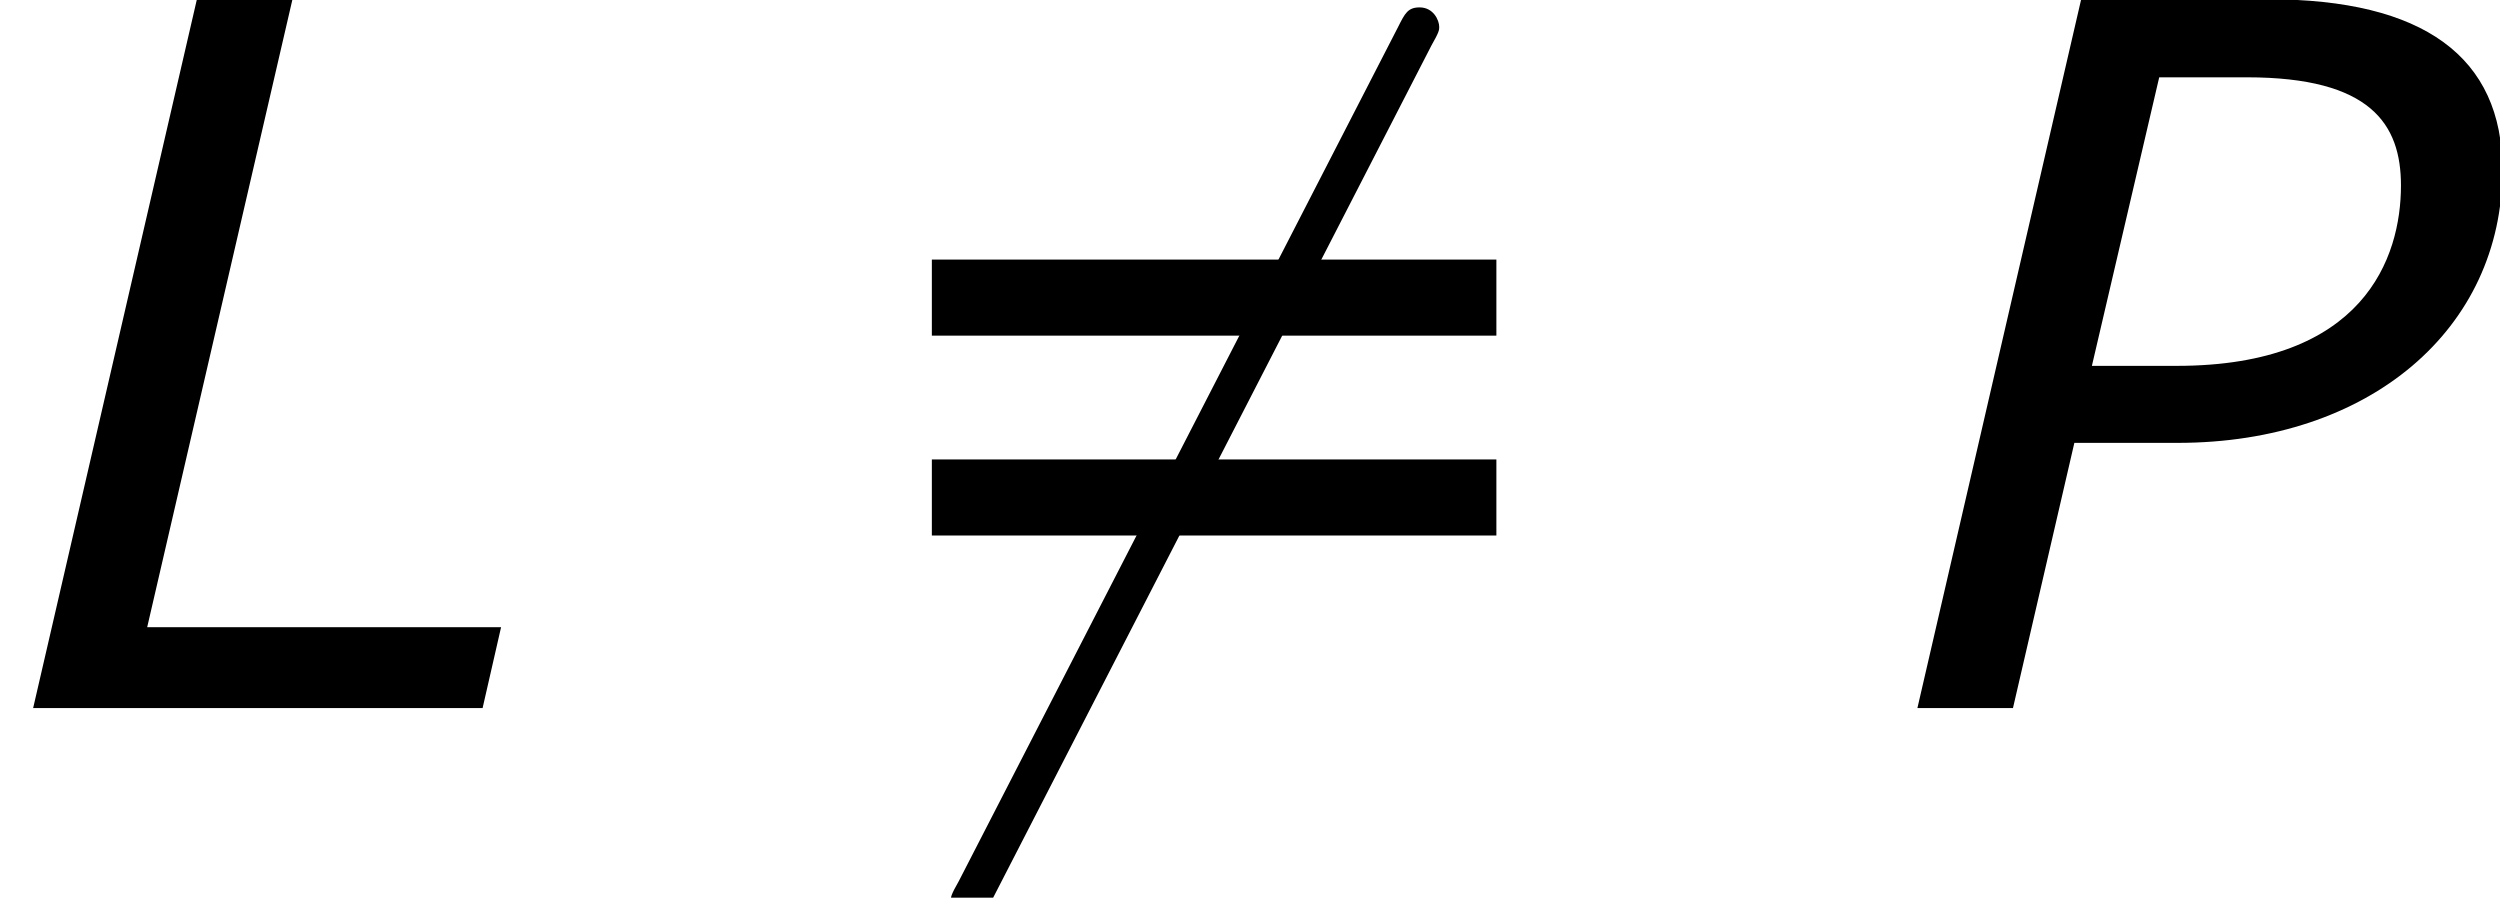
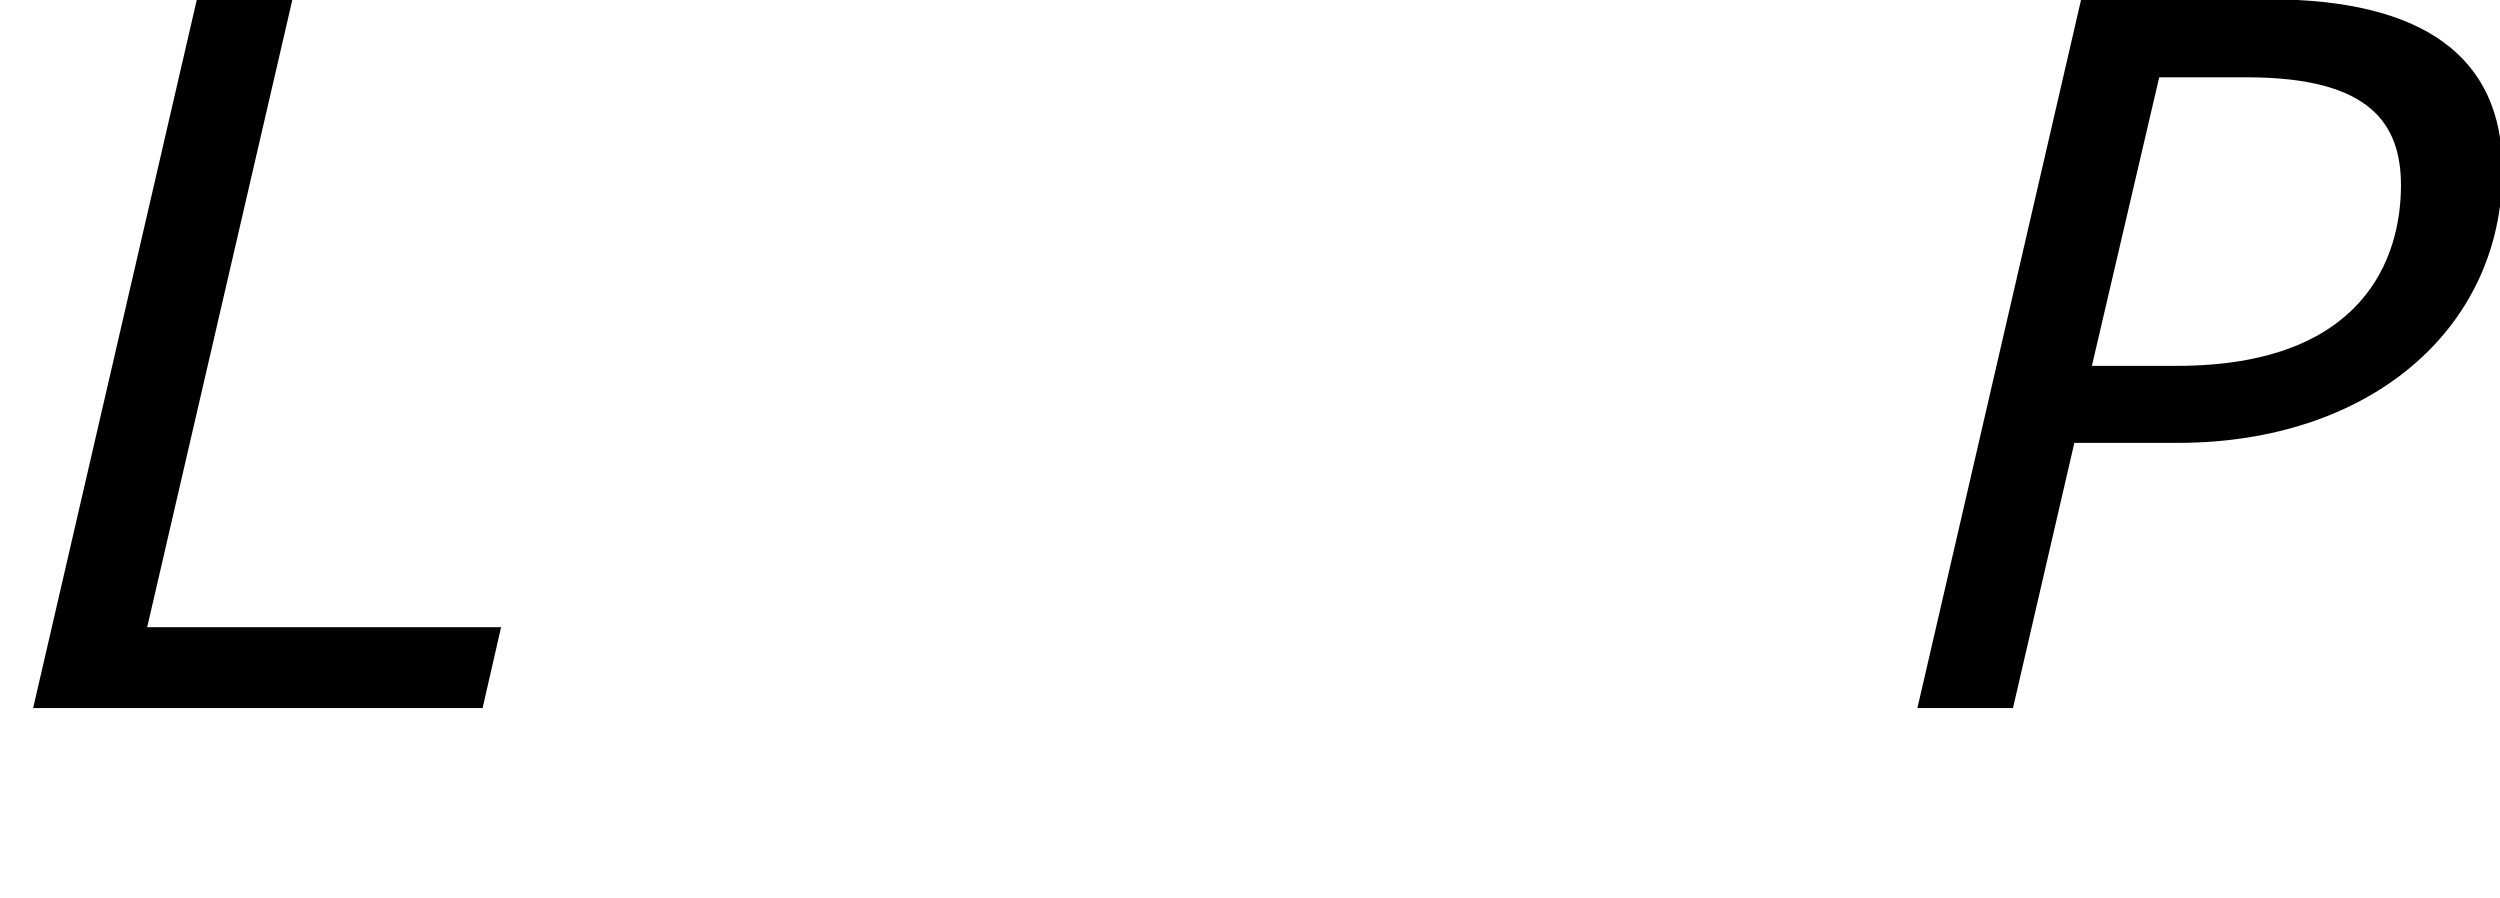
<svg xmlns="http://www.w3.org/2000/svg" xmlns:xlink="http://www.w3.org/1999/xlink" height="14.87pt" version="1.1" viewBox="-0.239 -0.235 41.414 14.87" width="41.414pt">
  <defs>
-     <path d="M9.991 -5.46V-6.575H1.715V-5.46H9.991ZM9.991 -2.53V-3.645H1.715V-2.53H9.991Z" id="g4-61" />
    <path d="M7.075 0L7.346 -1.186H2.158L4.288 -10.391H2.887L0.486 0H7.075Z" id="g1-76" />
    <path d="M4.302 -3.888C7.118 -3.888 9.062 -5.56 9.062 -7.89C9.062 -9.547 7.904 -10.391 5.631 -10.391H2.887L0.486 0H1.887L2.787 -3.888H4.302ZM7.575 -7.661C7.575 -6.603 7.032 -5.017 4.288 -5.017H3.044L4.031 -9.247H5.317C7.132 -9.247 7.575 -8.561 7.575 -7.661Z" id="g1-80" />
-     <path d="M9.038 -9.712C9.153 -9.913 9.153 -9.942 9.153 -9.985C9.153 -10.085 9.067 -10.272 8.866 -10.272C8.694 -10.272 8.651 -10.186 8.55 -9.985L2.109 2.539C1.994 2.74 1.994 2.769 1.994 2.812C1.994 2.927 2.095 3.099 2.281 3.099C2.453 3.099 2.496 3.013 2.597 2.812L9.038 -9.712Z" id="g2-54" />
  </defs>
  <g id="page1" transform="matrix(1.13 0 0 1.13 -63.986 -62.806)">
    <use x="56.413" xlink:href="#g1-76" y="65.753" />
    <use x="68.359" xlink:href="#g2-54" y="65.753" />
    <use x="68.359" xlink:href="#g4-61" y="65.753" />
    <use x="84.036" xlink:href="#g1-80" y="65.753" />
  </g>
</svg>